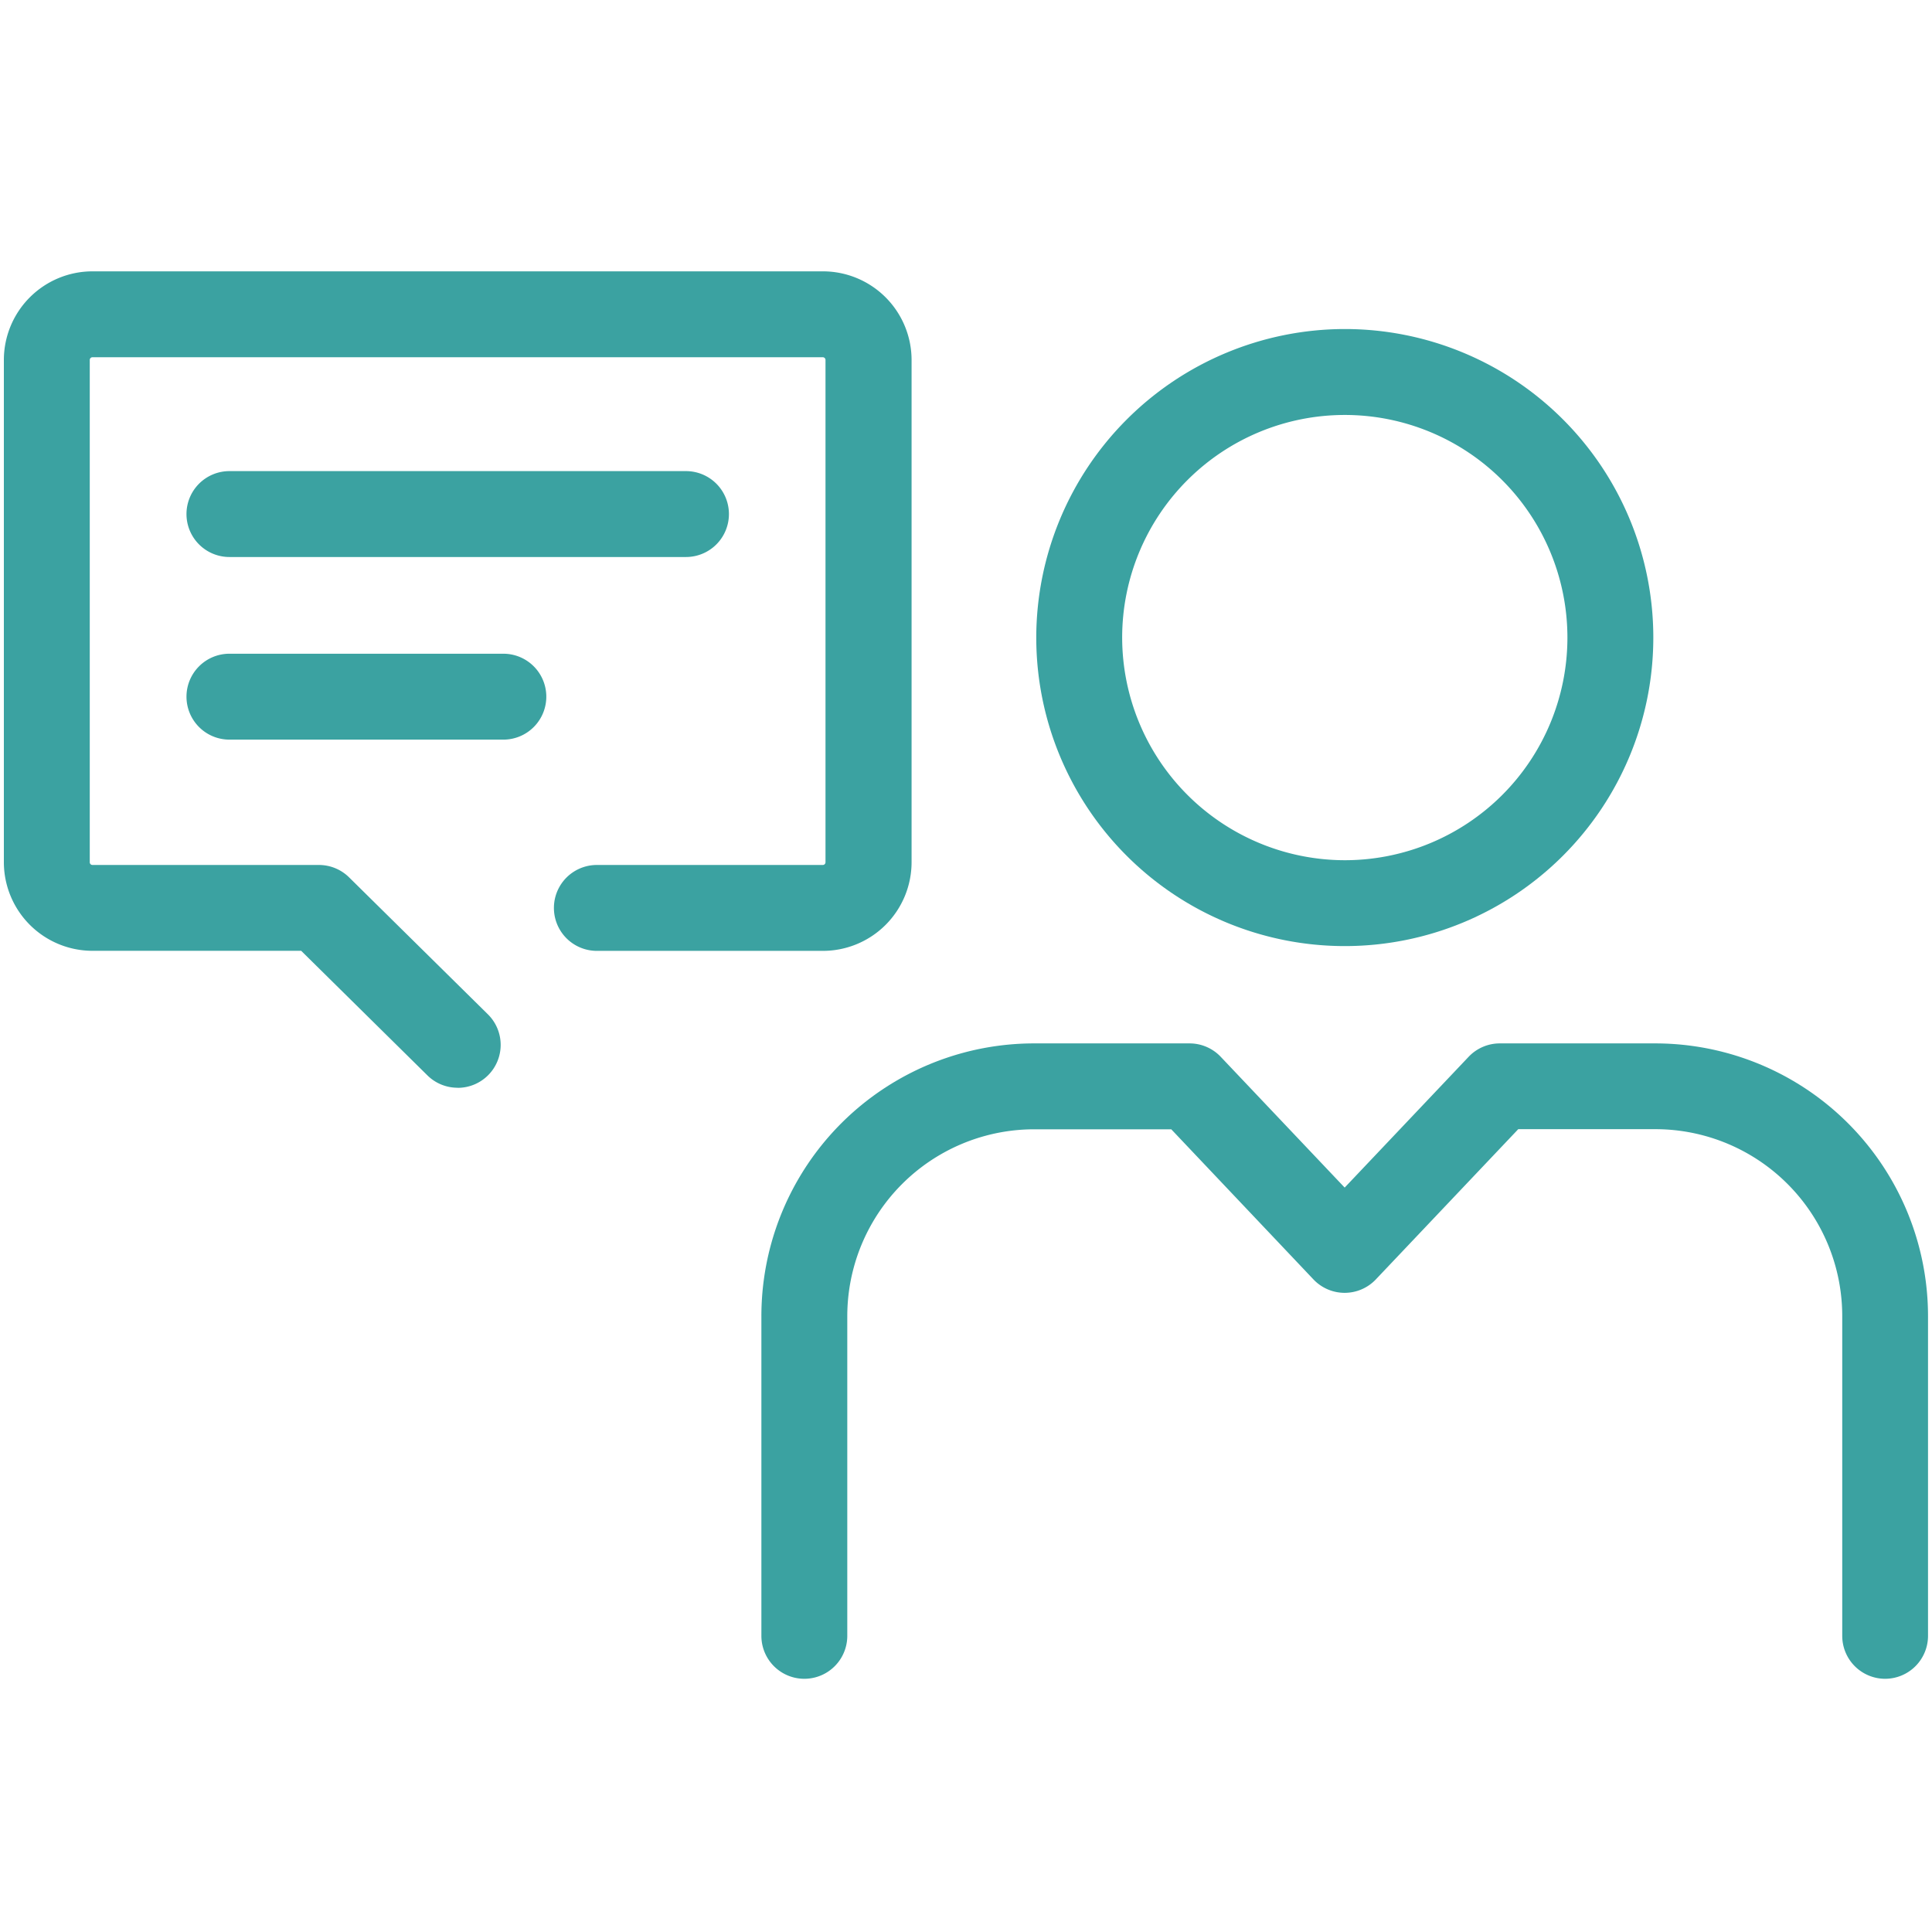
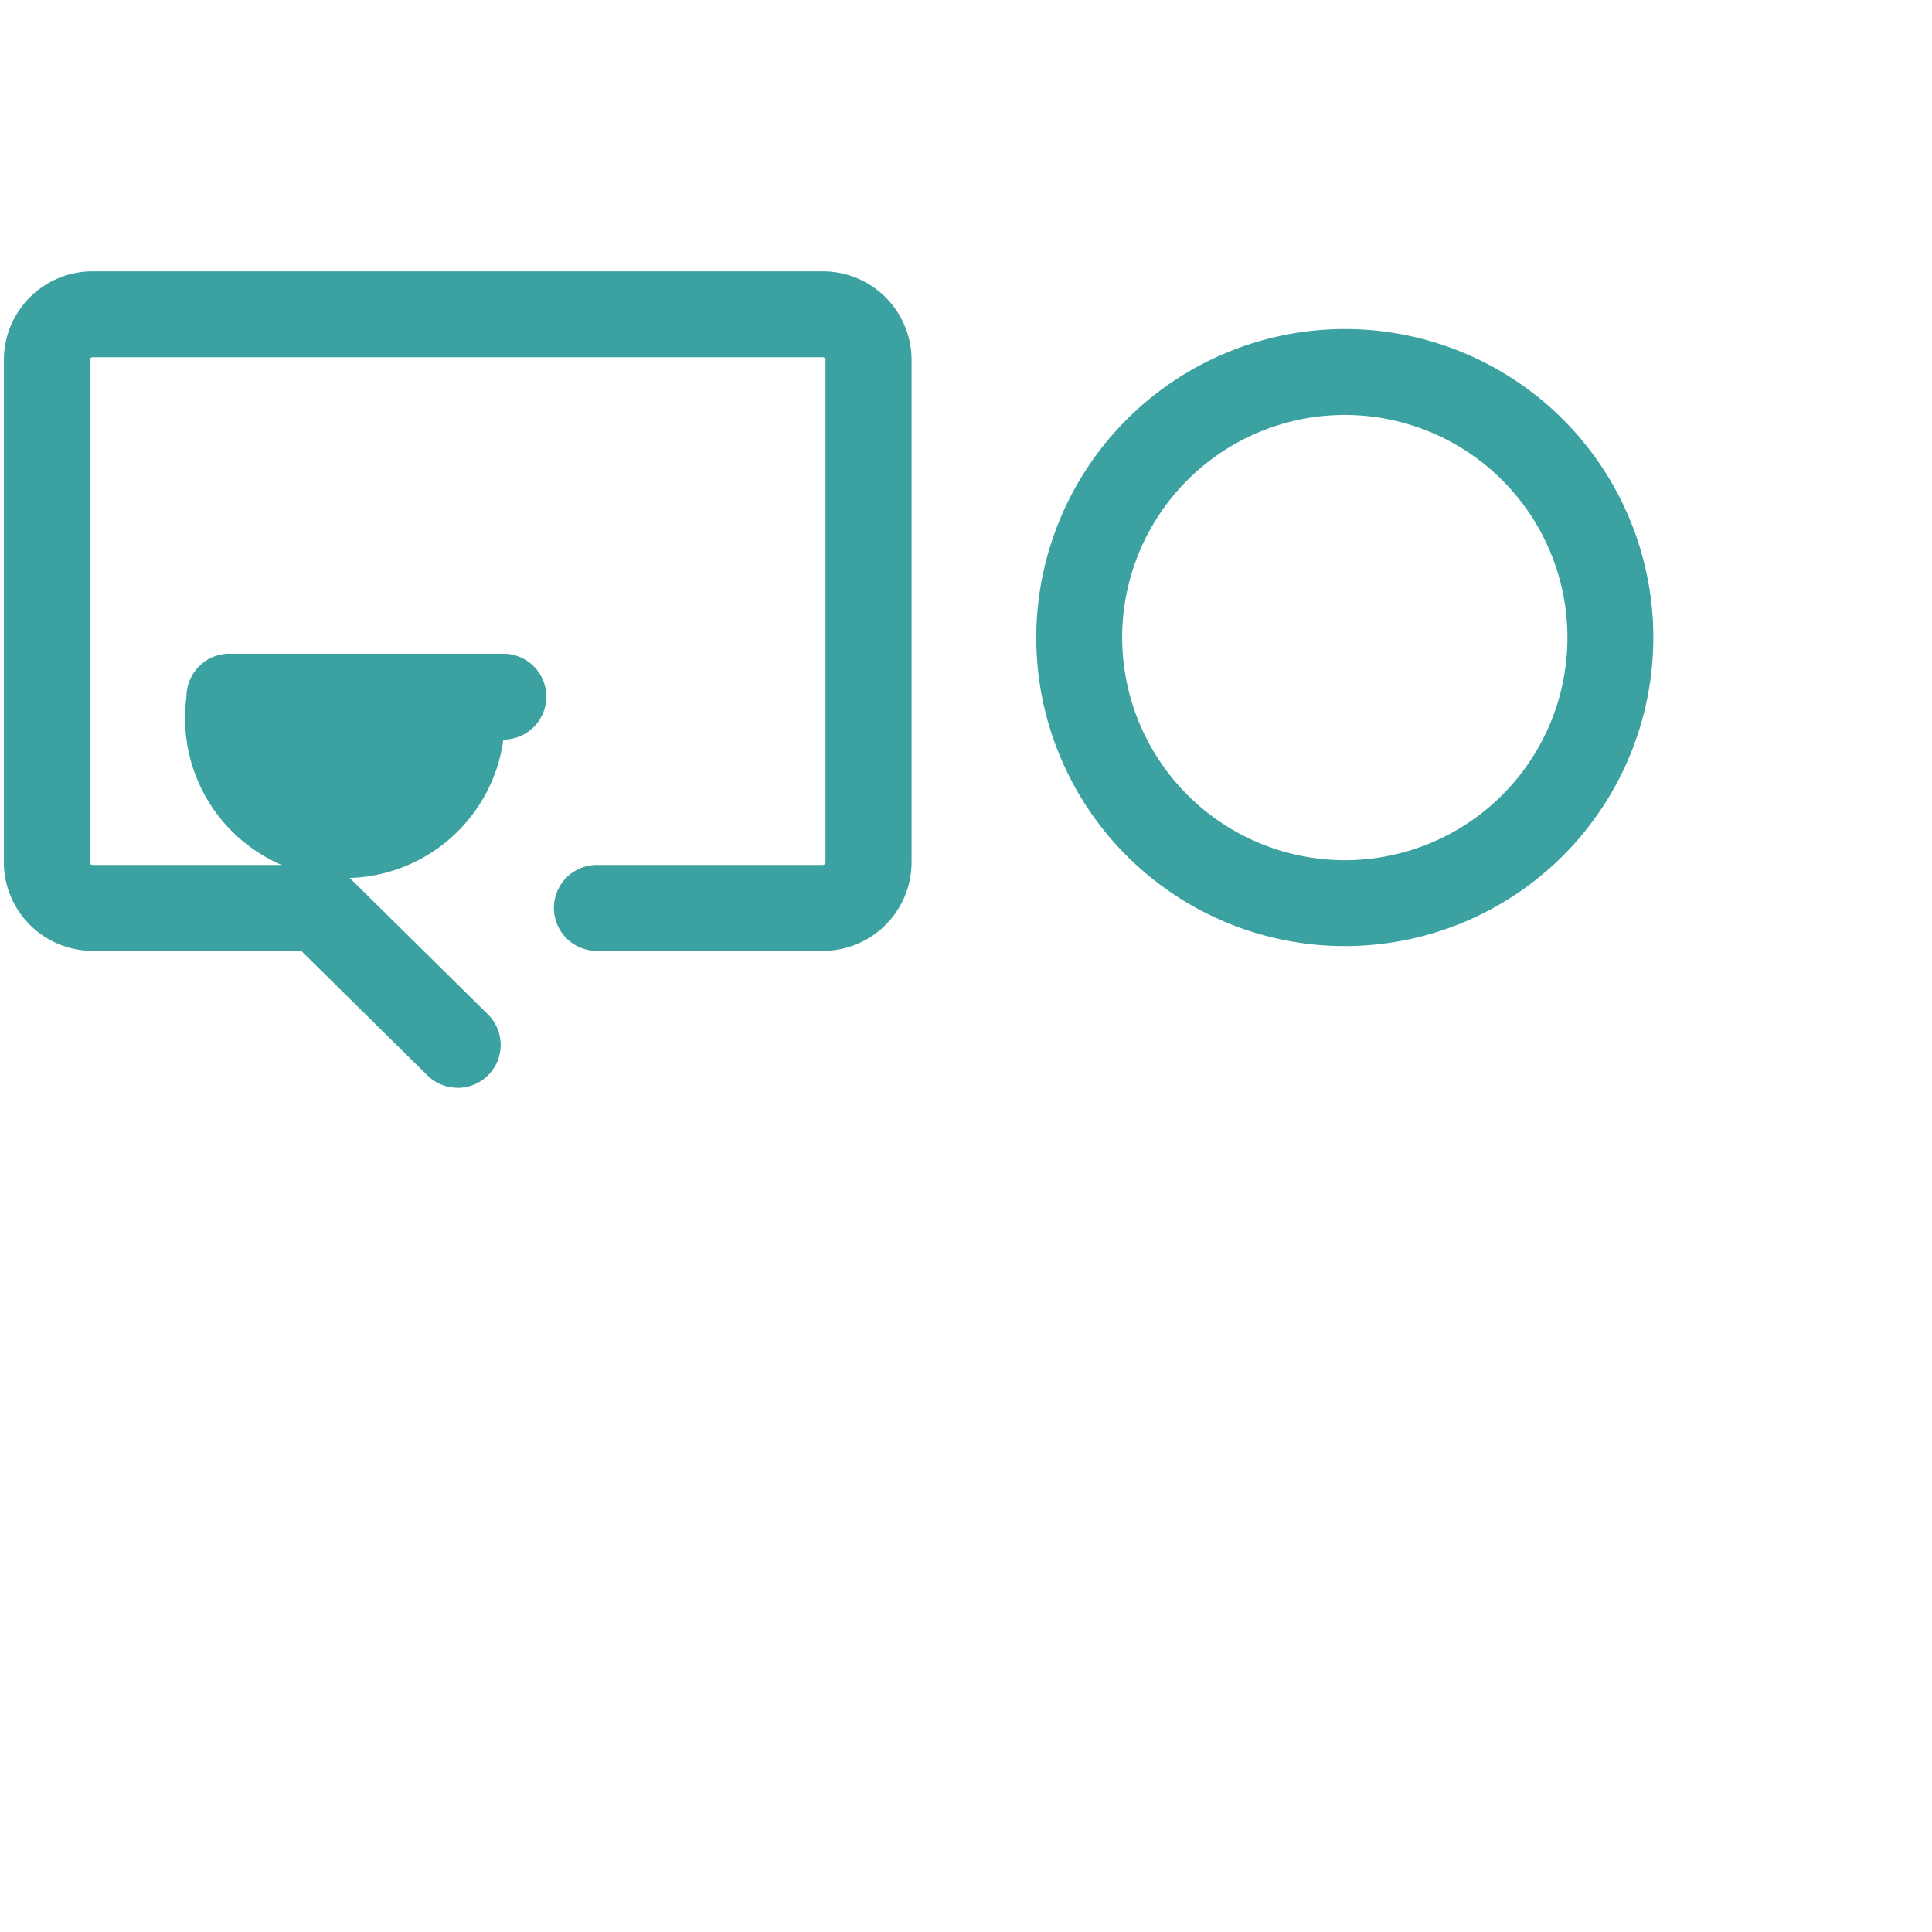
<svg xmlns="http://www.w3.org/2000/svg" width="65" height="65" viewBox="0 0 65 65">
  <defs>
    <clipPath id="a">
      <rect width="65" height="65" fill="none" stroke="#707070" stroke-width="2" />
    </clipPath>
  </defs>
  <g clip-path="url(#a)">
    <path d="M45.675,2.112a10.38,10.38,0,1,1-10.381,10.38A10.392,10.392,0,0,1,45.675,2.112Zm0,17.871a7.49,7.49,0,1,0-7.491-7.49A7.5,7.5,0,0,0,45.675,19.983Z" transform="translate(-0.43 8.958)" fill="#3ba2a1" />
-     <path d="M63.746,47.807A1.445,1.445,0,0,1,62.3,46.362V35.616a6.288,6.288,0,0,0-6.3-6.3h-4.6l-4.792,5.055a1.445,1.445,0,0,1-1.049.451h0a1.445,1.445,0,0,1-1.049-.451L39.726,29.32h-4.6a6.291,6.291,0,0,0-6.3,6.3V46.362a1.445,1.445,0,0,1-2.89,0V35.616a9.178,9.178,0,0,1,9.186-9.186h5.219a1.445,1.445,0,0,1,1.049.451l4.17,4.4,4.17-4.4a1.445,1.445,0,0,1,1.049-.451H56a9.181,9.181,0,0,1,9.186,9.186V46.362A1.445,1.445,0,0,1,63.746,47.807Z" transform="translate(-0.32 8.674)" fill="#3ba2a1" />
    <path d="M15.418,27.615A1.44,1.44,0,0,1,14.4,27.2l-4.248-4.192H3.13A2.984,2.984,0,0,1,.149,20.026V3.129A2.984,2.984,0,0,1,3.13.148H27.706a2.985,2.985,0,0,1,2.982,2.981v16.9a2.985,2.985,0,0,1-2.982,2.981H20.1a1.445,1.445,0,1,1,0-2.89h7.6a.091.091,0,0,0,.092-.091V3.129a.091.091,0,0,0-.092-.091H3.13a.091.091,0,0,0-.091.091v16.9a.091.091,0,0,0,.091.091h7.619a1.445,1.445,0,0,1,1.015.417l4.67,4.608a1.445,1.445,0,0,1-1.015,2.473Z" transform="translate(-0.019 8.981)" fill="#3ba2a1" />
-     <path d="M15.36,1.445H0A1.445,1.445,0,0,1-1.445,0,1.445,1.445,0,0,1,0-1.445H15.36A1.445,1.445,0,0,1,16.805,0,1.445,1.445,0,0,1,15.36,1.445Z" transform="translate(7.719 17.295)" fill="#3ba2a1" />
-     <path d="M9.216,1.445H0A1.445,1.445,0,0,1-1.445,0,1.445,1.445,0,0,1,0-1.445H9.216A1.445,1.445,0,0,1,10.661,0,1.445,1.445,0,0,1,9.216,1.445Z" transform="translate(7.719 23.439)" fill="#3ba2a1" />
+     <path d="M9.216,1.445A1.445,1.445,0,0,1-1.445,0,1.445,1.445,0,0,1,0-1.445H9.216A1.445,1.445,0,0,1,10.661,0,1.445,1.445,0,0,1,9.216,1.445Z" transform="translate(7.719 23.439)" fill="#3ba2a1" />
  </g>
</svg>